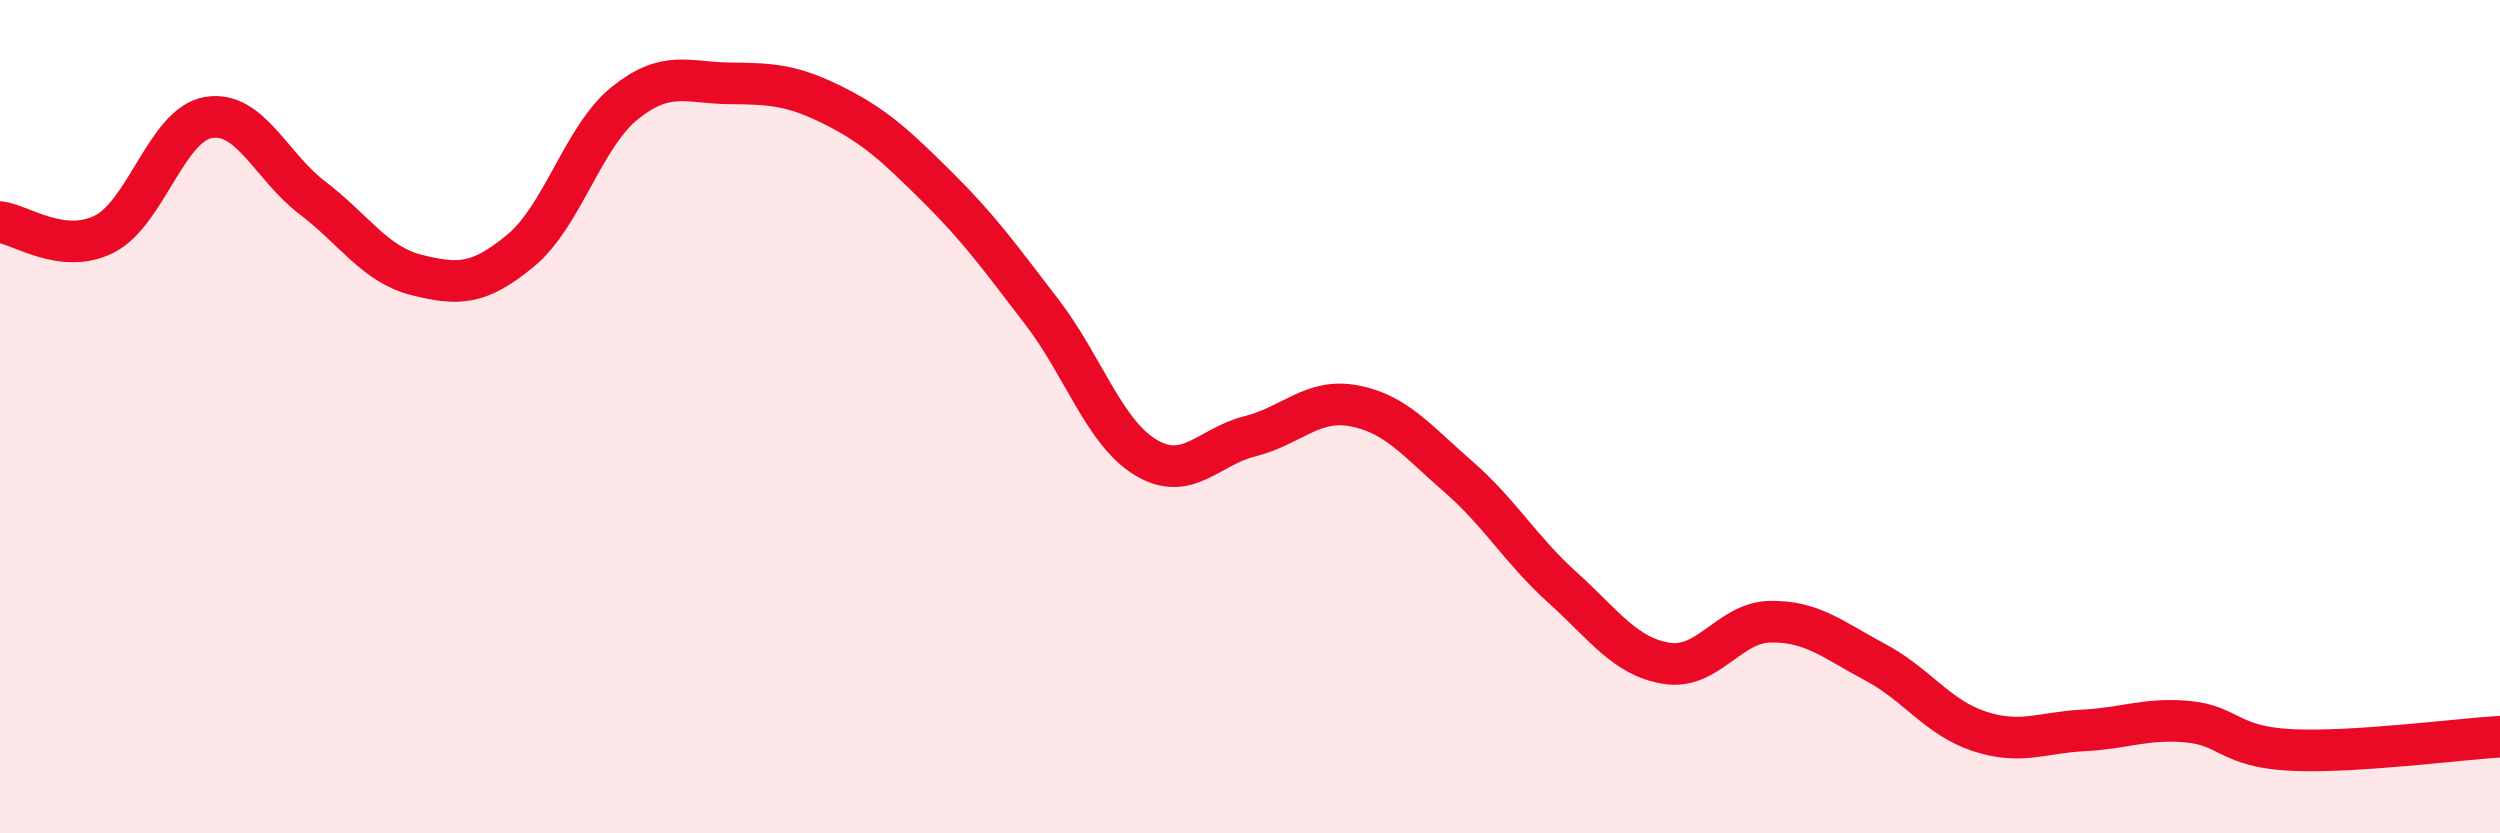
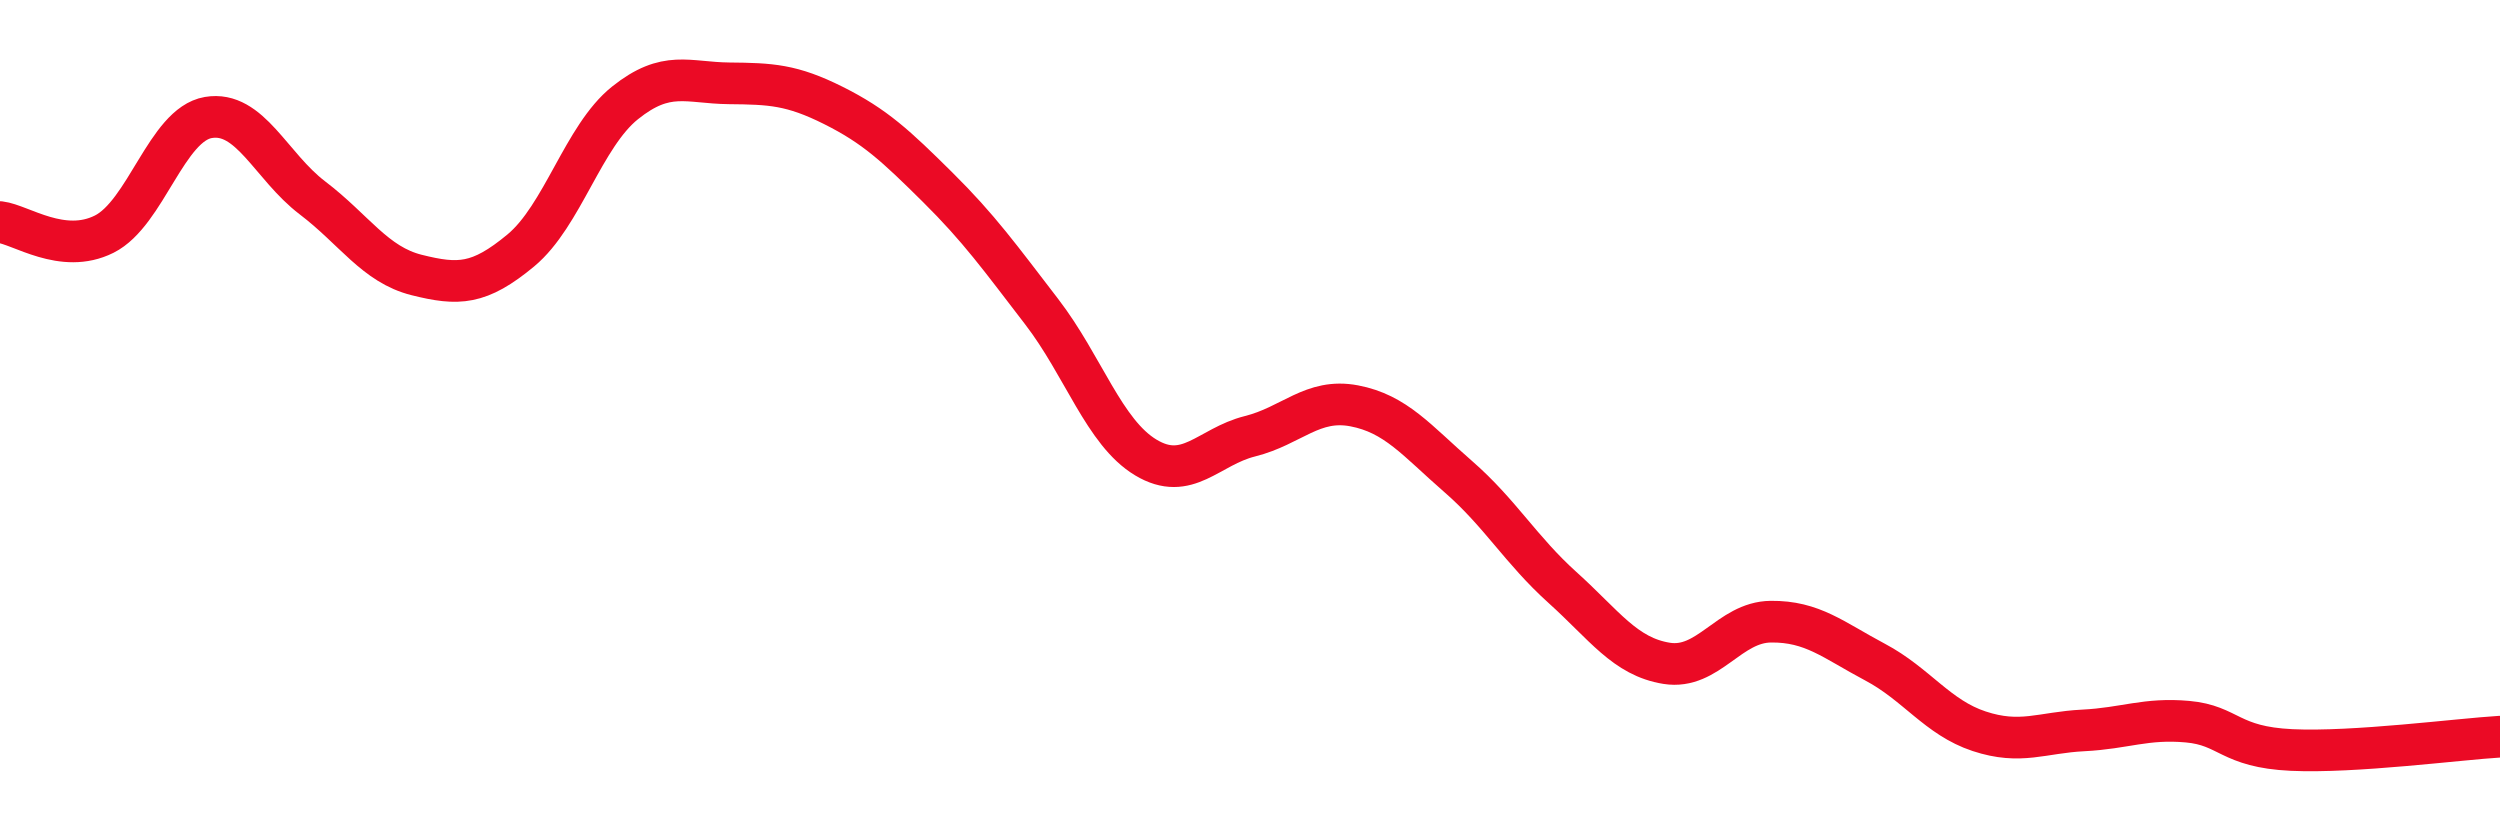
<svg xmlns="http://www.w3.org/2000/svg" width="60" height="20" viewBox="0 0 60 20">
-   <path d="M 0,5.33 C 0.5,5.39 1.5,6.12 2.5,5.62 C 3.5,5.12 4,2.99 5,2.82 C 6,2.65 6.5,3.99 7.5,4.75 C 8.5,5.51 9,6.35 10,6.6 C 11,6.85 11.5,6.84 12.5,6.01 C 13.5,5.18 14,3.27 15,2.47 C 16,1.67 16.5,1.99 17.5,2 C 18.5,2.01 19,2.03 20,2.53 C 21,3.03 21.5,3.5 22.5,4.49 C 23.5,5.48 24,6.18 25,7.48 C 26,8.78 26.5,10.38 27.5,10.98 C 28.5,11.58 29,10.72 30,10.47 C 31,10.22 31.5,9.55 32.5,9.74 C 33.5,9.93 34,10.57 35,11.44 C 36,12.31 36.5,13.2 37.5,14.1 C 38.5,15 39,15.76 40,15.92 C 41,16.08 41.5,14.93 42.5,14.92 C 43.5,14.91 44,15.36 45,15.89 C 46,16.42 46.5,17.22 47.5,17.55 C 48.5,17.88 49,17.58 50,17.53 C 51,17.48 51.5,17.23 52.5,17.32 C 53.5,17.41 53.5,17.93 55,18 C 56.5,18.07 59,17.74 60,17.68L60 20L0 20Z" fill="#EB0A25" opacity="0.1" stroke-linecap="round" stroke-linejoin="round" />
  <path d="M 0,5.33 C 0.5,5.39 1.5,6.12 2.5,5.62 C 3.5,5.12 4,2.99 5,2.82 C 6,2.65 6.5,3.99 7.5,4.75 C 8.5,5.51 9,6.35 10,6.6 C 11,6.85 11.5,6.84 12.5,6.01 C 13.5,5.18 14,3.27 15,2.47 C 16,1.67 16.5,1.99 17.5,2 C 18.5,2.01 19,2.03 20,2.53 C 21,3.03 21.5,3.5 22.5,4.49 C 23.5,5.48 24,6.18 25,7.48 C 26,8.78 26.5,10.38 27.5,10.98 C 28.5,11.58 29,10.72 30,10.47 C 31,10.22 31.5,9.55 32.5,9.74 C 33.5,9.93 34,10.57 35,11.44 C 36,12.31 36.5,13.2 37.5,14.1 C 38.5,15 39,15.76 40,15.92 C 41,16.08 41.5,14.93 42.5,14.92 C 43.5,14.91 44,15.36 45,15.89 C 46,16.42 46.5,17.22 47.5,17.55 C 48.5,17.88 49,17.58 50,17.53 C 51,17.48 51.5,17.23 52.5,17.32 C 53.5,17.41 53.5,17.93 55,18 C 56.5,18.07 59,17.74 60,17.68" stroke="#EB0A25" stroke-width="1" fill="none" stroke-linecap="round" stroke-linejoin="round" />
</svg>